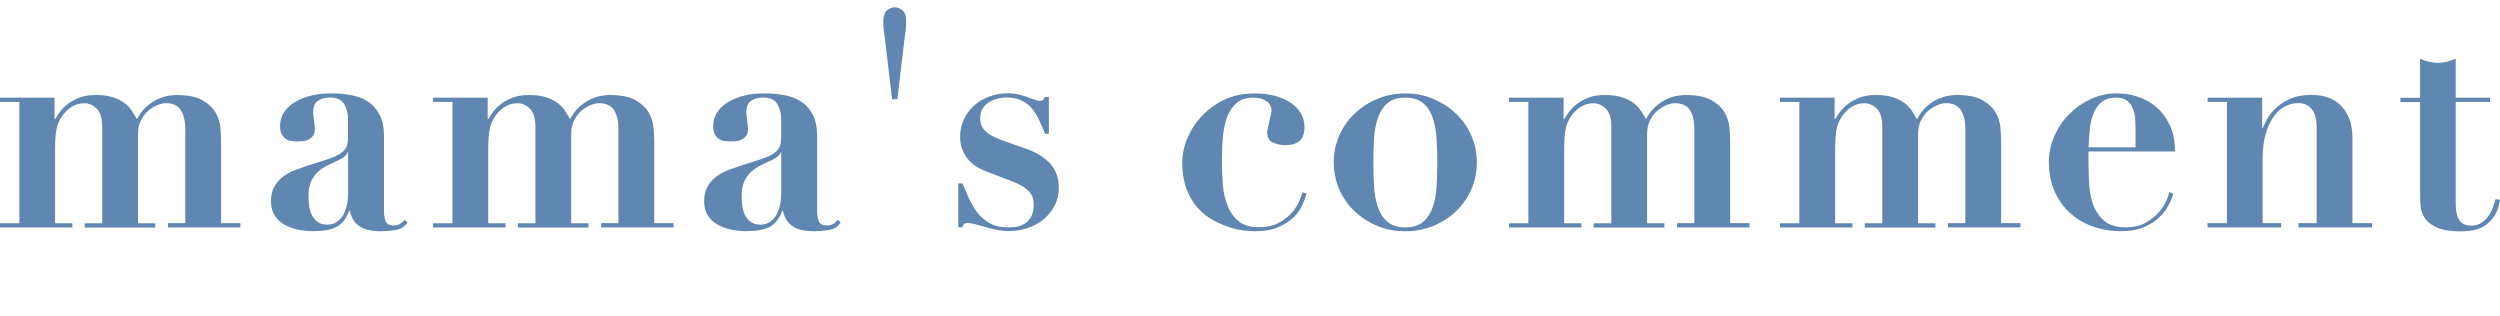
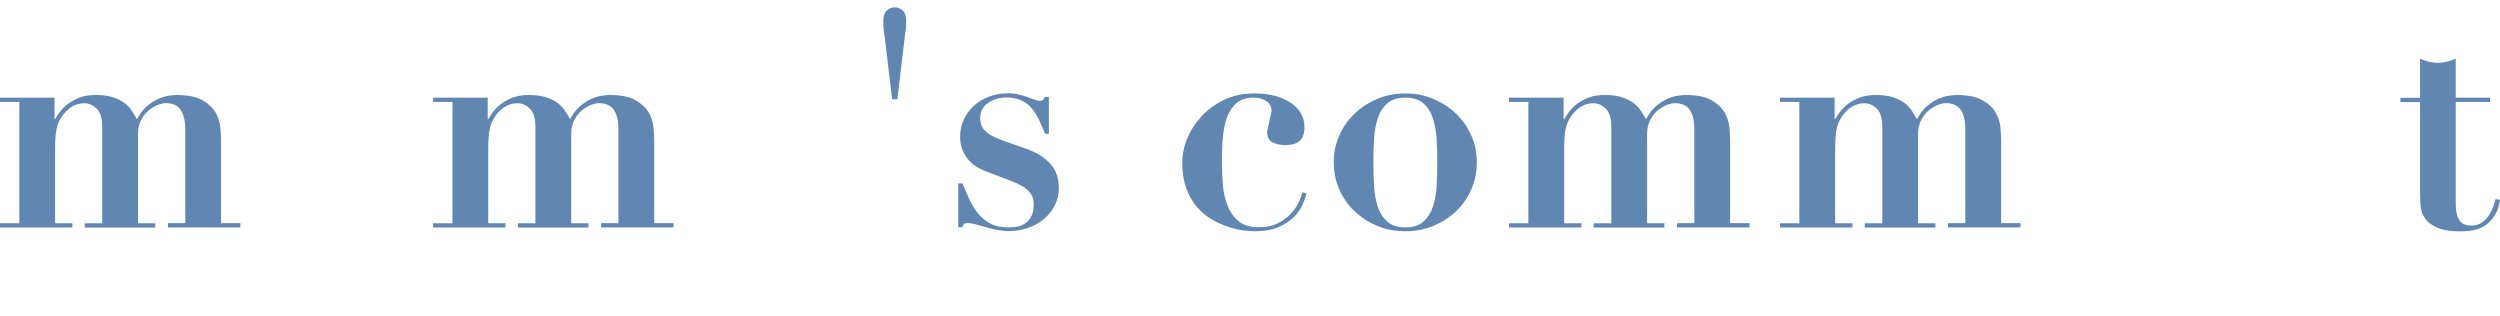
<svg xmlns="http://www.w3.org/2000/svg" id="_レイヤー_1" data-name="レイヤー 1" viewBox="0 0 380 48">
  <defs>
    <style>
      .cls-1 {
        fill: none;
      }

      .cls-2 {
        clip-path: url(#clippath);
      }

      .cls-3 {
        fill: #6086b2;
      }
    </style>
    <clipPath id="clippath">
      <rect class="cls-1" width="380" height="48" />
    </clipPath>
  </defs>
  <g class="cls-2">
    <g>
      <path class="cls-3" d="m8.29,14.85v3.26h.09c.18-.31.42-.67.71-1.08.3-.41.69-.81,1.18-1.19.49-.38,1.08-.71,1.78-.99s1.54-.41,2.52-.41c1.04,0,1.91.12,2.61.35.7.23,1.28.52,1.74.87.46.35.83.74,1.11,1.17s.54.86.78,1.29c.45-.83.94-1.48,1.49-1.95.55-.48,1.11-.84,1.67-1.1.56-.26,1.1-.43,1.6-.51s.92-.12,1.25-.12c1.69,0,3,.26,3.92.78.92.52,1.59,1.14,2.01,1.86.42.72.66,1.48.74,2.27.07.8.11,1.47.11,2.02v12.55h2.94v.64h-11.01v-.64h2.63v-14.25c0-1.29-.23-2.27-.69-2.96-.46-.69-1.22-1.03-2.3-1.03-.33,0-.73.09-1.2.28-.48.18-.94.46-1.38.83-.45.37-.82.85-1.14,1.45s-.47,1.31-.47,2.14v13.56h2.63v.64h-10.74v-.64h2.67v-14.61c0-1.35-.28-2.29-.85-2.83-.57-.54-1.19-.81-1.87-.81-1.19,0-2.23.54-3.12,1.61-.24.31-.45.62-.62.94-.18.32-.32.69-.42,1.1-.11.42-.18.89-.22,1.43-.04.54-.07,1.19-.07,1.95v11.21h2.63v.64H0v-.64h2.94V15.49H0v-.64h8.29Z" />
-       <path class="cls-3" d="m60.11,34.97c-.79.12-1.52.18-2.21.18-1.52,0-2.64-.27-3.36-.83-.73-.55-1.18-1.32-1.36-2.3h-.09c-.48,1.22-1.13,2.05-1.96,2.48-.83.43-2.04.64-3.61.64-.71,0-1.44-.08-2.18-.23-.74-.15-1.43-.4-2.05-.74-.62-.34-1.13-.8-1.52-1.4-.39-.6-.58-1.33-.58-2.18s.17-1.63.51-2.23c.34-.6.79-1.1,1.34-1.52.55-.41,1.17-.75,1.87-1.01.7-.26,1.42-.51,2.16-.76,1.22-.37,2.21-.68,2.96-.94.76-.26,1.34-.54,1.76-.83.42-.29.71-.62.87-.99.16-.37.24-.84.24-1.43v-2.8c0-.83-.19-1.58-.58-2.25-.39-.67-1.11-1.01-2.18-1.01-.68,0-1.28.16-1.78.48s-.76.91-.76,1.77c0,.09.02.25.04.48s.06.48.09.76c.03.27.06.54.09.78.03.25.04.42.04.51,0,.46-.11.82-.31,1.08-.21.26-.45.45-.74.58s-.58.19-.89.21-.57.02-.78.02c-.3,0-.6-.02-.91-.07-.31-.04-.59-.15-.82-.32-.24-.17-.44-.41-.6-.71s-.24-.72-.24-1.24c0-.8.21-1.51.65-2.14s1-1.15,1.72-1.56,1.52-.73,2.43-.94c.9-.21,1.85-.32,2.83-.32,1.13,0,2.19.09,3.19.27,1,.19,1.86.52,2.59,1.01s1.31,1.16,1.74,2c.43.84.65,1.91.65,3.19v11.4c0,.58.08,1.09.25,1.54.16.44.57.67,1.22.67.39,0,.71-.08.96-.23.25-.15.5-.37.74-.64l.4.41c-.42.64-1.02,1.03-1.81,1.15Zm-7.29-11.81c-.06.18-.17.36-.34.53-.16.17-.45.36-.87.58-.57.27-1.13.54-1.69.8-.57.26-1.07.59-1.52.99-.45.4-.81.89-1.09,1.47-.28.58-.42,1.33-.42,2.25,0,.37.02.8.07,1.29.04.49.16.97.36,1.43.19.46.48.85.87,1.17.38.32.92.48,1.6.48.39,0,.77-.09,1.14-.27.37-.19.71-.47,1-.85.3-.38.53-.89.71-1.52.18-.63.27-1.39.27-2.27v-6.07h-.09Z" />
      <path class="cls-3" d="m74.13,14.85v3.26h.09c.18-.31.42-.67.71-1.08.3-.41.69-.81,1.18-1.19.49-.38,1.08-.71,1.78-.99s1.54-.41,2.52-.41c1.04,0,1.91.12,2.61.35.7.23,1.28.52,1.74.87.46.35.83.74,1.11,1.17s.54.86.78,1.29c.45-.83.94-1.48,1.49-1.95.55-.48,1.11-.84,1.67-1.1.56-.26,1.1-.43,1.6-.51s.92-.12,1.25-.12c1.69,0,3,.26,3.92.78.92.52,1.59,1.14,2.01,1.86.42.72.66,1.48.74,2.27.07.8.11,1.47.11,2.02v12.55h2.94v.64h-11.01v-.64h2.63v-14.25c0-1.29-.23-2.27-.69-2.96-.46-.69-1.22-1.03-2.3-1.03-.33,0-.73.09-1.2.28-.48.18-.94.46-1.38.83-.45.37-.82.85-1.14,1.45s-.47,1.31-.47,2.14v13.56h2.63v.64h-10.74v-.64h2.67v-14.61c0-1.35-.28-2.29-.85-2.83-.57-.54-1.19-.81-1.87-.81-1.19,0-2.23.54-3.12,1.61-.24.31-.45.62-.62.94-.18.32-.32.69-.42,1.1-.11.42-.18.89-.22,1.43-.04.54-.07,1.19-.07,1.95v11.21h2.63v.64h-11.01v-.64h2.94V15.49h-2.94v-.64h8.29Z" />
      <g>
-         <path class="cls-3" d="m125.95,34.97c-.79.12-1.52.18-2.21.18-1.52,0-2.64-.27-3.36-.83-.73-.55-1.18-1.32-1.36-2.3h-.09c-.48,1.22-1.13,2.05-1.96,2.48-.83.43-2.04.64-3.61.64-.71,0-1.44-.08-2.18-.23-.74-.15-1.43-.4-2.05-.74-.62-.34-1.13-.8-1.52-1.4-.39-.6-.58-1.33-.58-2.18s.17-1.63.51-2.23c.34-.6.79-1.1,1.34-1.52.55-.41,1.17-.75,1.87-1.01.7-.26,1.42-.51,2.16-.76,1.22-.37,2.21-.68,2.96-.94.76-.26,1.34-.54,1.76-.83.42-.29.71-.62.87-.99.16-.37.24-.84.24-1.43v-2.8c0-.83-.19-1.58-.58-2.25-.39-.67-1.11-1.01-2.18-1.01-.68,0-1.28.16-1.78.48s-.76.91-.76,1.77c0,.09.02.25.04.48s.06.48.09.76c.03.27.06.54.09.78.03.25.04.42.04.51,0,.46-.11.82-.31,1.08-.21.26-.45.45-.74.58s-.58.19-.89.21-.57.02-.78.02c-.3,0-.6-.02-.91-.07-.31-.04-.59-.15-.82-.32-.24-.17-.44-.41-.6-.71s-.24-.72-.24-1.24c0-.8.21-1.51.65-2.14s1-1.15,1.72-1.56,1.52-.73,2.43-.94c.9-.21,1.85-.32,2.83-.32,1.13,0,2.19.09,3.19.27,1,.19,1.86.52,2.59,1.01s1.31,1.16,1.74,2c.43.84.65,1.91.65,3.19v11.4c0,.58.08,1.09.25,1.54.16.44.57.67,1.22.67.39,0,.71-.08.96-.23.25-.15.5-.37.74-.64l.4.41c-.42.64-1.02,1.03-1.81,1.15Zm-7.29-11.81c-.06.18-.17.36-.34.53-.16.17-.45.36-.87.58-.57.27-1.13.54-1.69.8-.57.26-1.07.59-1.52.99-.45.4-.81.89-1.09,1.47-.28.58-.42,1.33-.42,2.25,0,.37.02.8.07,1.29.04.49.16.97.36,1.43.19.46.48.85.87,1.17.38.32.92.48,1.6.48.39,0,.77-.09,1.14-.27.37-.19.71-.47,1-.85.3-.38.53-.89.71-1.52.18-.63.27-1.39.27-2.27v-6.07h-.09Z" />
        <path class="cls-3" d="m134.26,3.36c0-.89.19-1.49.56-1.79.37-.31.77-.46,1.18-.46s.81.15,1.18.46c.37.31.56.9.56,1.79,0,.67-.06,1.32-.18,1.93l-1.16,9.79h-.8l-1.16-9.79c-.12-.61-.18-1.26-.18-1.93Z" />
      </g>
      <g>
        <path class="cls-3" d="m146.3,27.9c.36.86.72,1.68,1.09,2.48.37.8.81,1.5,1.31,2.11s1.11,1.11,1.83,1.49c.71.38,1.59.58,2.63.58.27,0,.62-.02,1.07-.05.45-.03.88-.16,1.32-.39.43-.23.8-.58,1.11-1.06.31-.47.47-1.16.47-2.04,0-.28-.04-.56-.11-.85s-.23-.59-.47-.9-.59-.6-1.05-.9c-.46-.29-1.09-.59-1.9-.9l-3.61-1.38c-.42-.15-.86-.36-1.34-.62-.48-.26-.91-.6-1.31-1.03s-.74-.94-1-1.54c-.27-.6-.4-1.31-.4-2.14,0-.89.18-1.73.53-2.53.36-.8.85-1.49,1.49-2.09.64-.6,1.41-1.07,2.32-1.43.91-.35,1.9-.53,2.96-.53.57,0,1.09.06,1.58.18.49.12.94.25,1.34.39.4.14.76.27,1.07.39s.56.18.74.18c.33,0,.54-.06.62-.18.09-.12.16-.26.22-.41h.62v5.61h-.58c-.3-.74-.6-1.44-.91-2.11-.31-.67-.68-1.26-1.12-1.77-.43-.51-.96-.9-1.58-1.2s-1.4-.44-2.32-.44c-.98,0-1.88.27-2.7.8-.82.54-1.23,1.33-1.23,2.37,0,.21.03.46.09.74.06.27.19.56.4.85.21.29.54.58.98.87.45.29,1.04.57,1.78.85l3.79,1.33c1.6.58,2.82,1.35,3.66,2.3.83.95,1.25,2.16,1.25,3.63,0,1.01-.22,1.92-.65,2.73s-.99,1.5-1.69,2.07c-.7.57-1.51,1-2.43,1.31-.92.31-1.87.46-2.85.46-.53,0-1.11-.06-1.74-.18s-1.23-.27-1.81-.44-1.11-.31-1.58-.44c-.48-.12-.85-.18-1.12-.18-.24,0-.41.05-.51.14s-.2.26-.29.51h-.62v-6.66h.62Z" />
        <path class="cls-3" d="m180.44,21.14c.47-1.22,1.18-2.35,2.12-3.38.94-1.03,2.08-1.88,3.43-2.55,1.35-.67,2.92-1.01,4.7-1.01,1.13,0,2.15.12,3.08.37.92.25,1.72.59,2.39,1.03s1.19.98,1.56,1.61c.37.63.56,1.32.56,2.09,0,1.01-.25,1.72-.76,2.14-.51.42-1.22.62-2.14.62-.68,0-1.31-.13-1.9-.39-.58-.26-.87-.8-.87-1.63,0-.12.04-.34.11-.64s.15-.63.22-.97.15-.66.22-.97.11-.52.11-.64c0-.61-.26-1.09-.78-1.45-.52-.35-1.17-.53-1.94-.53-1.07,0-1.92.26-2.54.78s-1.11,1.22-1.45,2.09c-.34.87-.57,1.88-.67,3.03-.11,1.15-.16,2.37-.16,3.65,0,1.2.04,2.39.13,3.58.09,1.2.33,2.28.71,3.26.39.98.95,1.78,1.69,2.39.74.61,1.75.92,3.03.92s2.24-.22,3.08-.67c.83-.44,1.5-.97,2.01-1.56.5-.6.88-1.2,1.13-1.79.25-.6.41-1.03.47-1.31l.62.23c-.15.55-.38,1.16-.69,1.82-.31.66-.76,1.27-1.36,1.84s-1.36,1.05-2.3,1.45-2.12.6-3.54.6c-.39,0-.93-.04-1.63-.12s-1.45-.24-2.27-.51c-.82-.26-1.64-.62-2.47-1.08-.83-.46-1.6-1.08-2.3-1.86-.7-.78-1.26-1.74-1.69-2.87-.43-1.13-.65-2.48-.65-4.04,0-1.13.24-2.31.71-3.54Z" />
      </g>
      <path class="cls-3" d="m217.91,15.05c1.32.57,2.47,1.33,3.45,2.27.98.95,1.75,2.06,2.3,3.33.55,1.27.82,2.61.82,4.02s-.27,2.79-.82,4.07c-.55,1.27-1.32,2.38-2.3,3.33-.98.95-2.13,1.7-3.45,2.25s-2.76.83-4.3.83-2.98-.27-4.3-.83c-1.32-.55-2.47-1.3-3.46-2.25s-1.75-2.06-2.3-3.33-.82-2.63-.82-4.07.27-2.75.82-4.02,1.31-2.38,2.3-3.33c.98-.95,2.13-1.71,3.46-2.27,1.32-.57,2.76-.85,4.3-.85s2.98.28,4.3.85Zm-1.58,18.66c.65-.57,1.13-1.31,1.45-2.23s.51-1.98.58-3.17c.07-1.19.11-2.4.11-3.63s-.04-2.43-.11-3.61c-.08-1.18-.27-2.23-.58-3.15-.31-.92-.79-1.66-1.45-2.23-.66-.57-1.56-.85-2.72-.85s-2.07.28-2.72.85-1.14,1.31-1.45,2.23c-.31.92-.51,1.97-.58,3.15s-.11,2.38-.11,3.61.04,2.44.11,3.63c.07,1.2.27,2.25.58,3.17s.8,1.66,1.45,2.23c.65.57,1.56.85,2.72.85s2.07-.28,2.72-.85Z" />
      <g>
        <path class="cls-3" d="m237.67,14.85v3.26h.09c.18-.31.42-.67.71-1.08.3-.41.69-.81,1.18-1.19.49-.38,1.08-.71,1.78-.99s1.54-.41,2.52-.41c1.04,0,1.91.12,2.61.35.7.23,1.28.52,1.74.87.46.35.83.74,1.11,1.17s.54.86.78,1.29c.45-.83.94-1.48,1.49-1.95.55-.48,1.11-.84,1.67-1.1.56-.26,1.1-.43,1.6-.51s.92-.12,1.25-.12c1.69,0,3,.26,3.92.78.92.52,1.59,1.14,2.01,1.86.42.72.66,1.48.74,2.27.07.8.11,1.47.11,2.02v12.55h2.94v.64h-11.01v-.64h2.63v-14.25c0-1.29-.23-2.27-.69-2.96-.46-.69-1.22-1.03-2.3-1.03-.33,0-.73.09-1.2.28-.48.18-.94.46-1.38.83-.45.37-.82.85-1.14,1.45s-.47,1.31-.47,2.14v13.56h2.63v.64h-10.74v-.64h2.67v-14.61c0-1.35-.28-2.29-.85-2.83-.57-.54-1.19-.81-1.87-.81-1.19,0-2.23.54-3.12,1.61-.24.31-.45.62-.62.94-.18.32-.32.69-.42,1.1-.11.42-.18.89-.22,1.43-.04.54-.07,1.19-.07,1.95v11.21h2.63v.64h-11.01v-.64h2.94V15.49h-2.94v-.64h8.29Z" />
        <path class="cls-3" d="m278.86,14.85v3.26h.09c.18-.31.42-.67.71-1.08.3-.41.69-.81,1.18-1.19.49-.38,1.08-.71,1.78-.99s1.54-.41,2.52-.41c1.04,0,1.91.12,2.61.35.7.23,1.28.52,1.74.87.46.35.83.74,1.11,1.17s.54.86.78,1.29c.45-.83.94-1.48,1.49-1.95.55-.48,1.11-.84,1.67-1.1.56-.26,1.1-.43,1.6-.51s.92-.12,1.25-.12c1.69,0,3,.26,3.92.78.92.52,1.59,1.14,2.01,1.86.42.72.66,1.48.74,2.27.07.8.11,1.47.11,2.02v12.55h2.94v.64h-11.01v-.64h2.63v-14.25c0-1.29-.23-2.27-.69-2.96-.46-.69-1.22-1.03-2.3-1.03-.33,0-.73.09-1.2.28-.48.18-.94.46-1.38.83-.45.37-.82.85-1.14,1.45s-.47,1.31-.47,2.14v13.56h2.63v.64h-10.74v-.64h2.67v-14.61c0-1.35-.28-2.29-.85-2.83-.57-.54-1.19-.81-1.87-.81-1.19,0-2.23.54-3.12,1.61-.24.31-.45.62-.62.94-.18.32-.32.69-.42,1.1-.11.42-.18.89-.22,1.43-.04.54-.07,1.19-.07,1.95v11.21h2.63v.64h-11.01v-.64h2.94V15.49h-2.94v-.64h8.29Z" />
      </g>
-       <path class="cls-3" d="m317.46,25.09c0,1.1.04,2.21.13,3.33.09,1.12.33,2.13.71,3.03.39.9.95,1.65,1.69,2.23.74.58,1.78.87,3.12.87,1.19,0,2.19-.23,3.01-.69.82-.46,1.49-.99,2.01-1.59.52-.6.91-1.19,1.16-1.77.25-.58.39-1.01.42-1.29l.62.23c-.15.58-.4,1.2-.76,1.86s-.85,1.27-1.47,1.84c-.62.57-1.4,1.04-2.32,1.43-.92.38-2.04.57-3.34.57-1.55,0-2.99-.24-4.32-.71-1.34-.47-2.5-1.16-3.5-2.07-.99-.9-1.77-2.01-2.34-3.31-.56-1.3-.85-2.78-.85-4.43,0-1.32.27-2.6.8-3.86.54-1.26,1.27-2.37,2.21-3.33.94-.96,2.03-1.75,3.3-2.34,1.26-.6,2.62-.9,4.08-.9,1.04,0,2.08.17,3.12.51,1.04.34,1.98.86,2.81,1.56.83.71,1.52,1.62,2.05,2.74.53,1.12.8,2.46.8,4.02h-13.15v2.07Zm7.13-5.79c0-.34-.02-.75-.04-1.24-.03-.49-.13-.98-.31-1.47-.18-.49-.47-.9-.87-1.24-.4-.34-.96-.51-1.67-.51-1.01,0-1.79.25-2.34.74s-.96,1.11-1.22,1.86c-.27.75-.44,1.56-.51,2.44-.08.87-.13,1.71-.16,2.51h7.13v-3.08Z" />
-       <path class="cls-3" d="m338.5,33.92V15.49h-2.94v-.64h8.29v4.59h.09c.12-.27.33-.7.62-1.26.3-.57.73-1.13,1.29-1.68.56-.55,1.29-1.03,2.18-1.45s2.01-.62,3.34-.62c1.96,0,3.48.58,4.57,1.75,1.08,1.17,1.63,2.76,1.63,4.78v12.96h2.99v.64h-11.19v-.64h2.76v-14.52c0-1.29-.25-2.23-.76-2.83-.51-.6-1.19-.9-2.05-.9-.71,0-1.4.18-2.05.53-.65.35-1.22.88-1.72,1.59-.49.71-.88,1.58-1.18,2.62-.3,1.04-.45,2.27-.45,3.68v9.83h2.81v.64h-11.19v-.64h2.94Z" />
      <path class="cls-3" d="m369.19,9.38c.46.12.91.18,1.36.18s.9-.06,1.36-.18.91-.28,1.36-.46v5.93h5.21v.64h-5.21v15.39c0,.46.03.89.09,1.29.06.4.17.76.33,1.08s.4.58.71.76.72.28,1.23.28c.56,0,1.05-.12,1.45-.37.4-.24.75-.56,1.05-.94.3-.38.54-.82.74-1.31.19-.49.35-.96.47-1.42l.67.14c-.18,1.04-.48,1.88-.91,2.5s-.92,1.11-1.47,1.45c-.55.34-1.14.56-1.76.67s-1.22.16-1.78.16c-1.55,0-2.74-.18-3.59-.55-.85-.37-1.47-.83-1.87-1.38-.4-.55-.63-1.15-.69-1.79-.06-.64-.09-1.24-.09-1.79v-14.15h-2.99v-.64h2.99v-5.93c.44.18.9.34,1.36.46Z" />
    </g>
  </g>
  <rect class="cls-1" width="380" height="48" />
-   <rect class="cls-1" width="380" height="48" />
</svg>